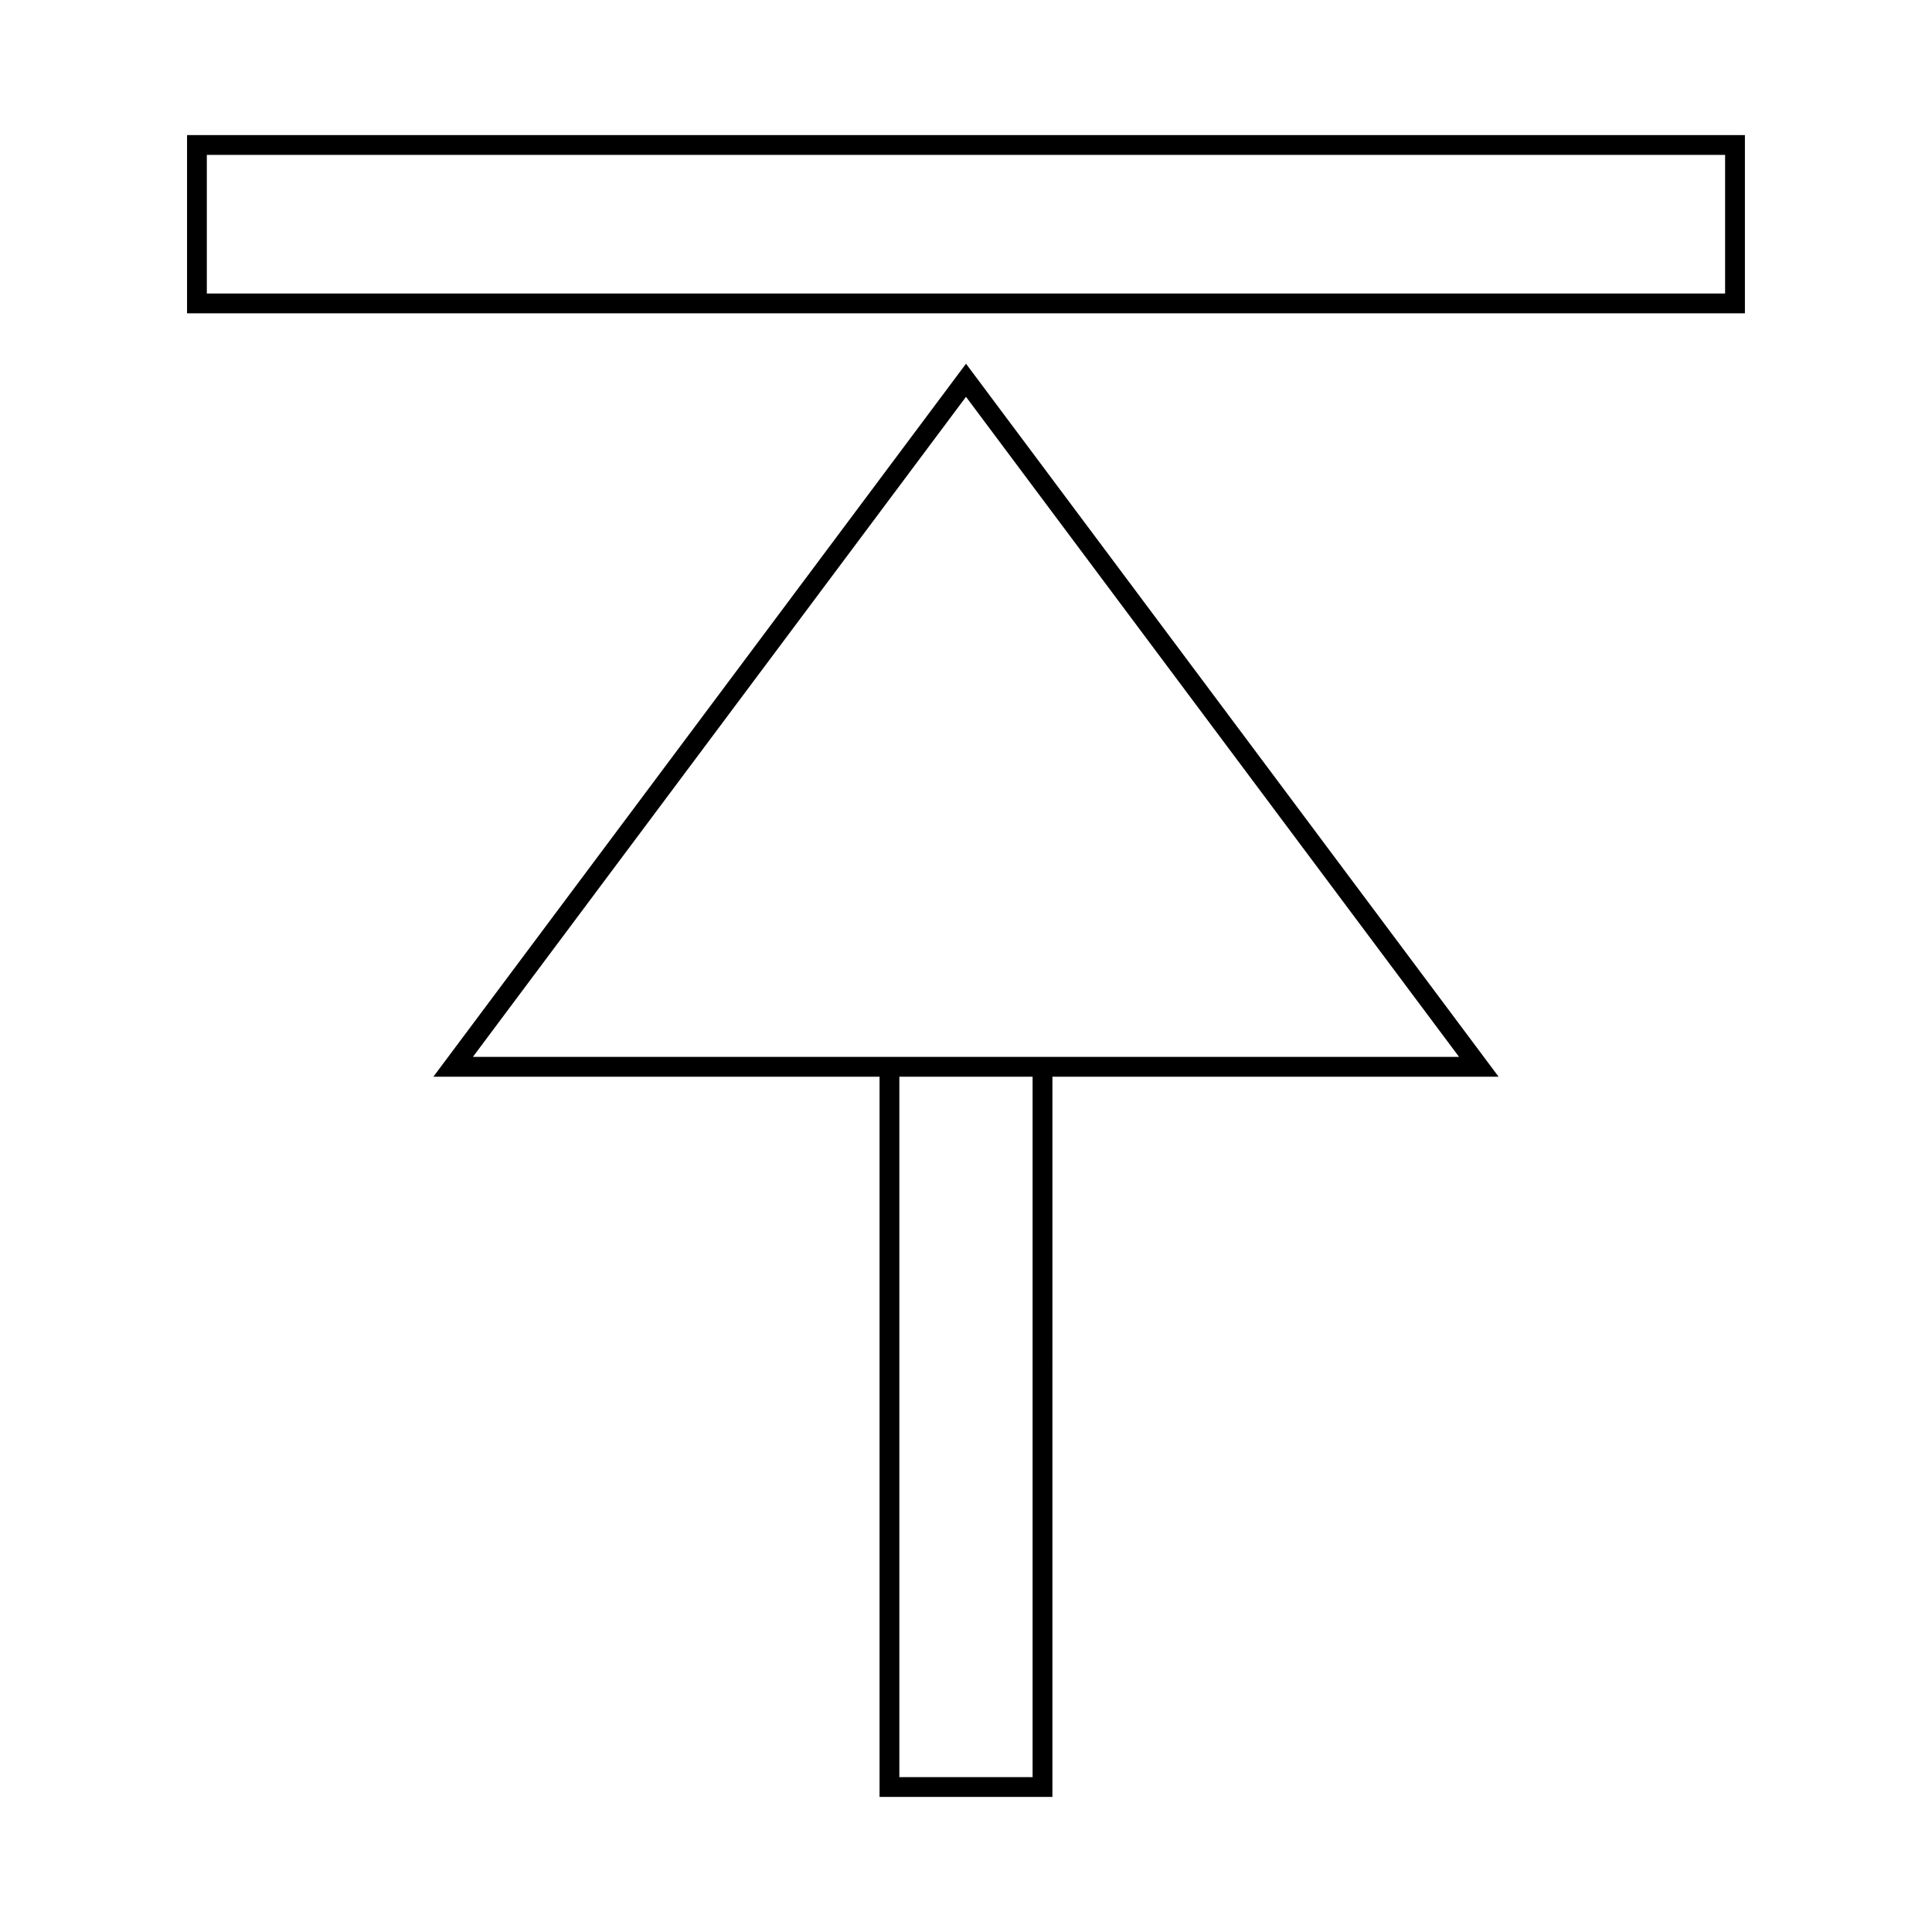
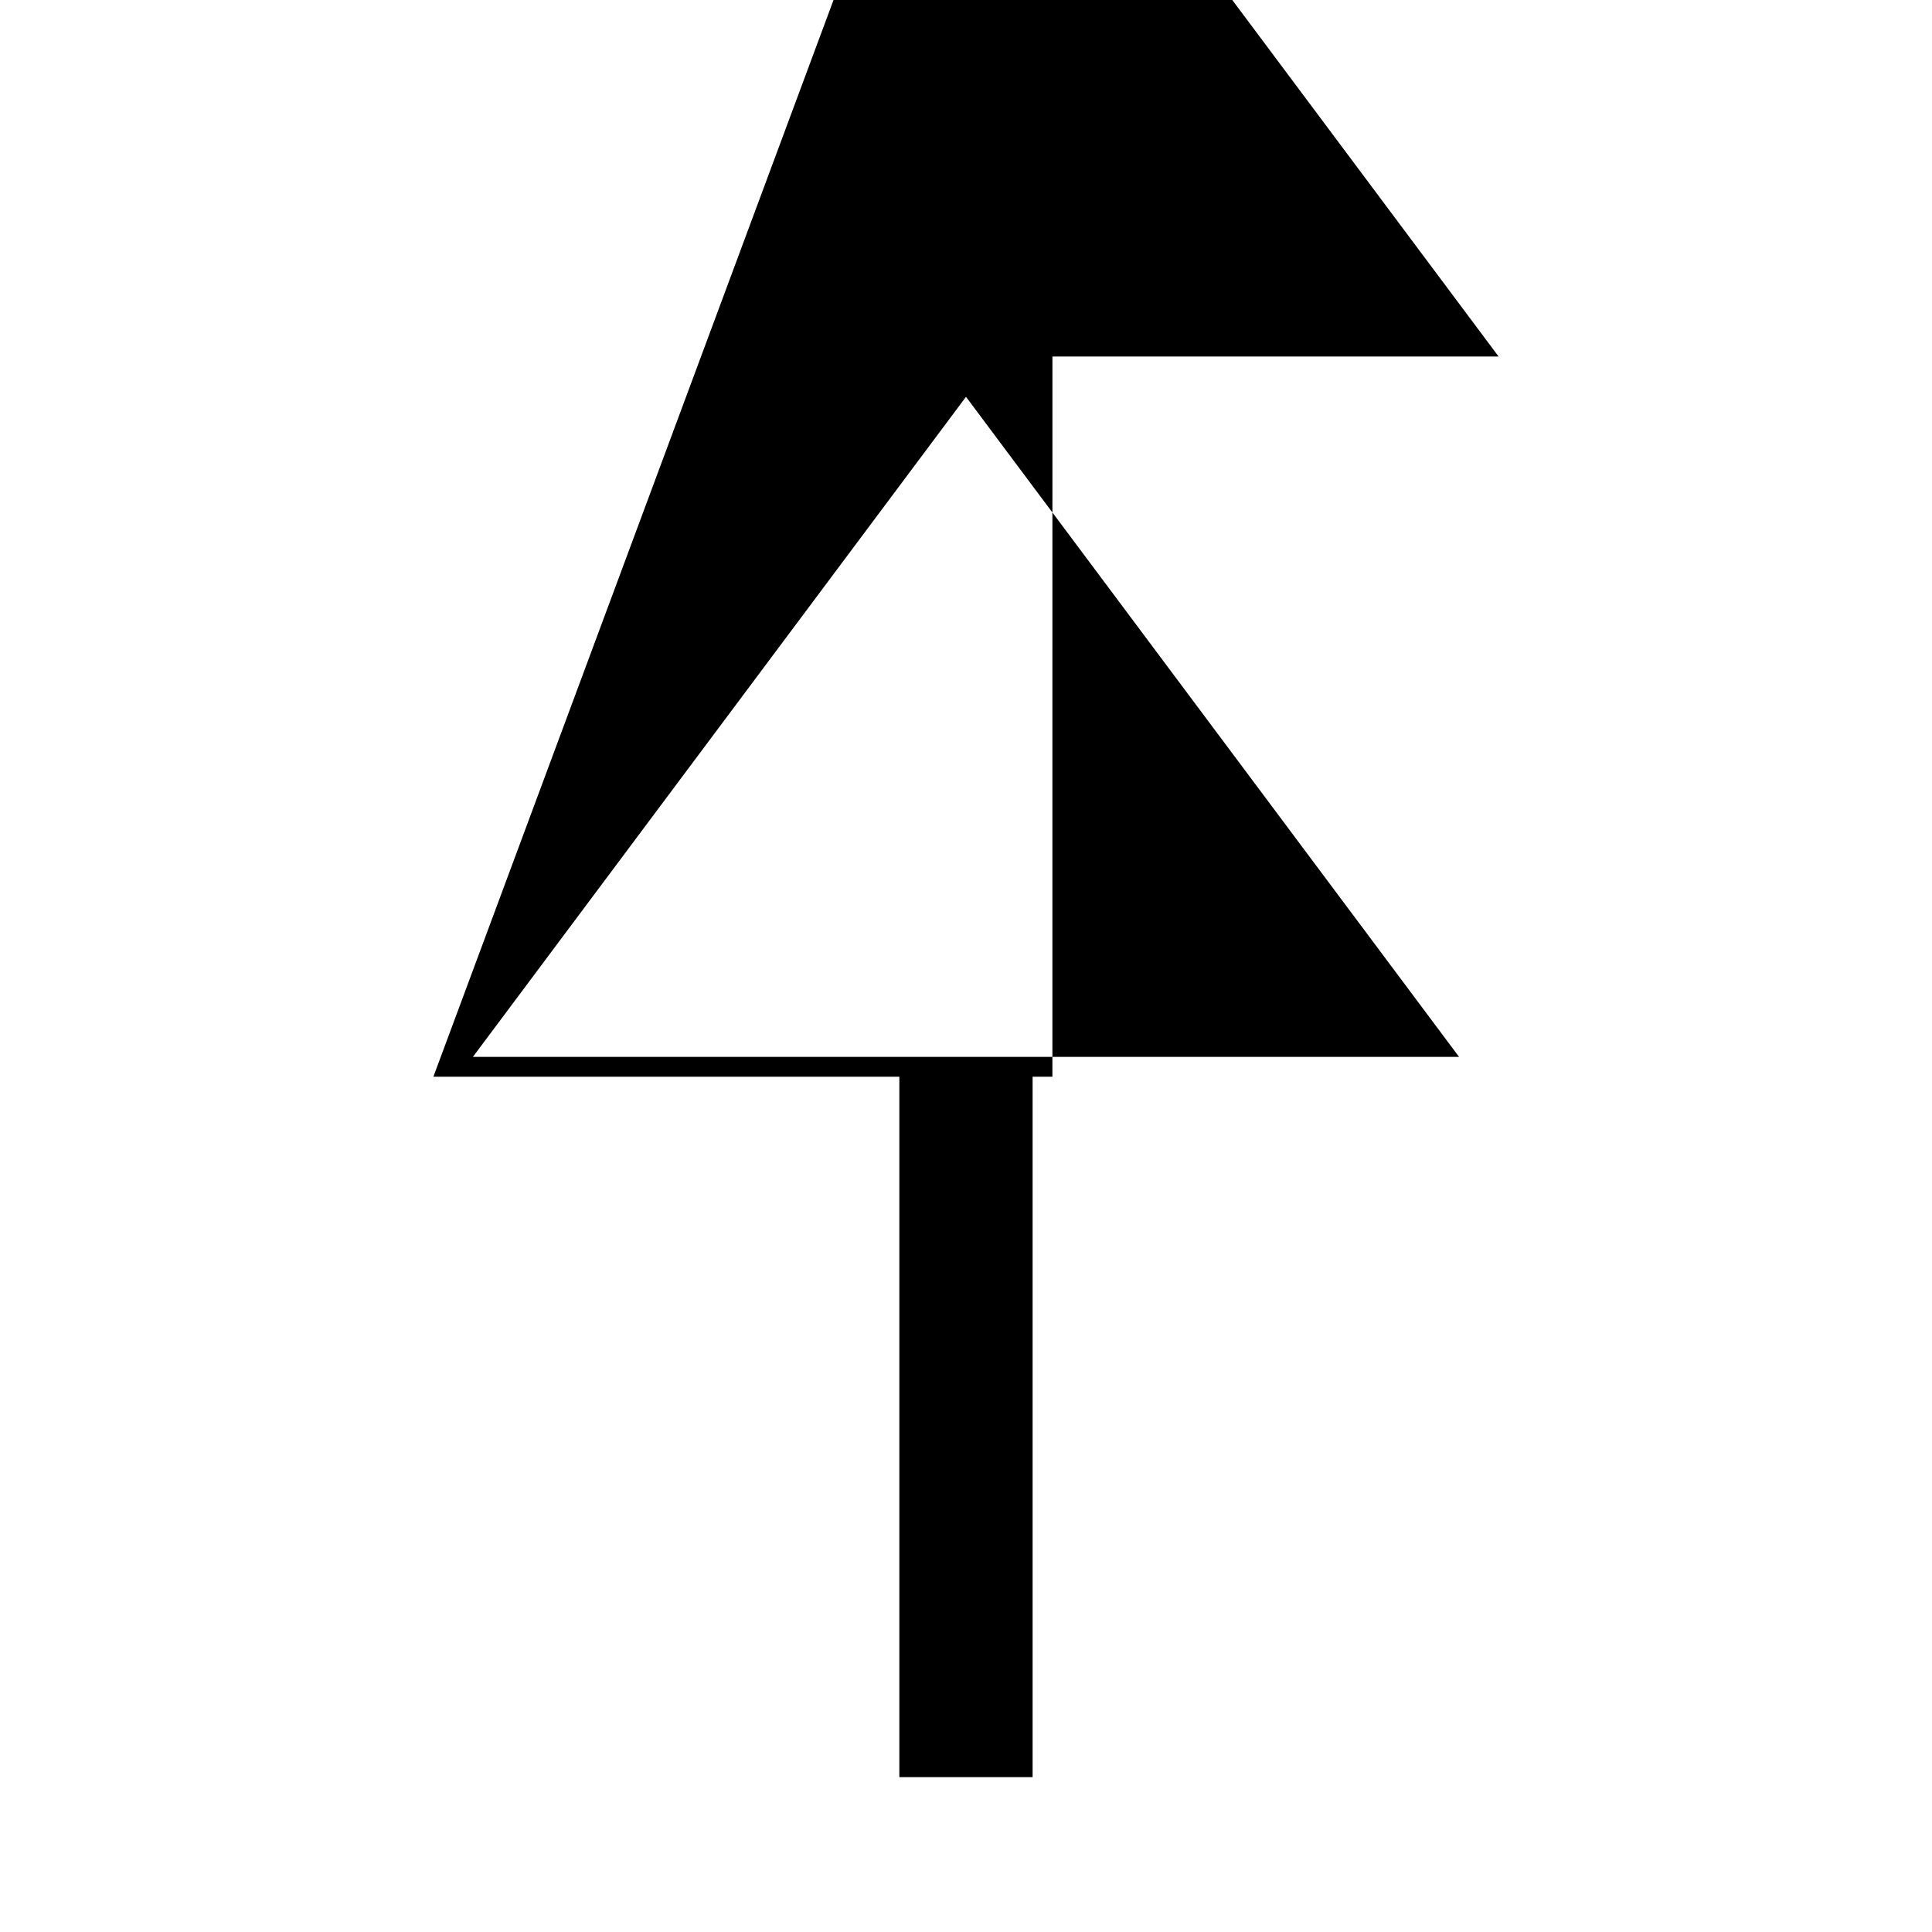
<svg xmlns="http://www.w3.org/2000/svg" fill="#000000" width="800px" height="800px" version="1.1" viewBox="144 144 512 512">
  <g>
-     <path d="m258.85 429.34h118.24v190.86h45.809l0.004-190.86h118.24l-141.14-188.95zm158.8 185.62h-35.312v-185.62h35.312zm5.25-190.87h-153.58l130.68-174.93 130.67 174.93z" />
-     <path d="m193.57 179.8v47.23h412.85v-47.23zm407.6 41.984h-402.36v-36.734h402.36z" />
+     <path d="m258.85 429.34h118.24h45.809l0.004-190.86h118.24l-141.14-188.95zm158.8 185.62h-35.312v-185.62h35.312zm5.25-190.87h-153.58l130.68-174.93 130.67 174.93z" />
  </g>
</svg>